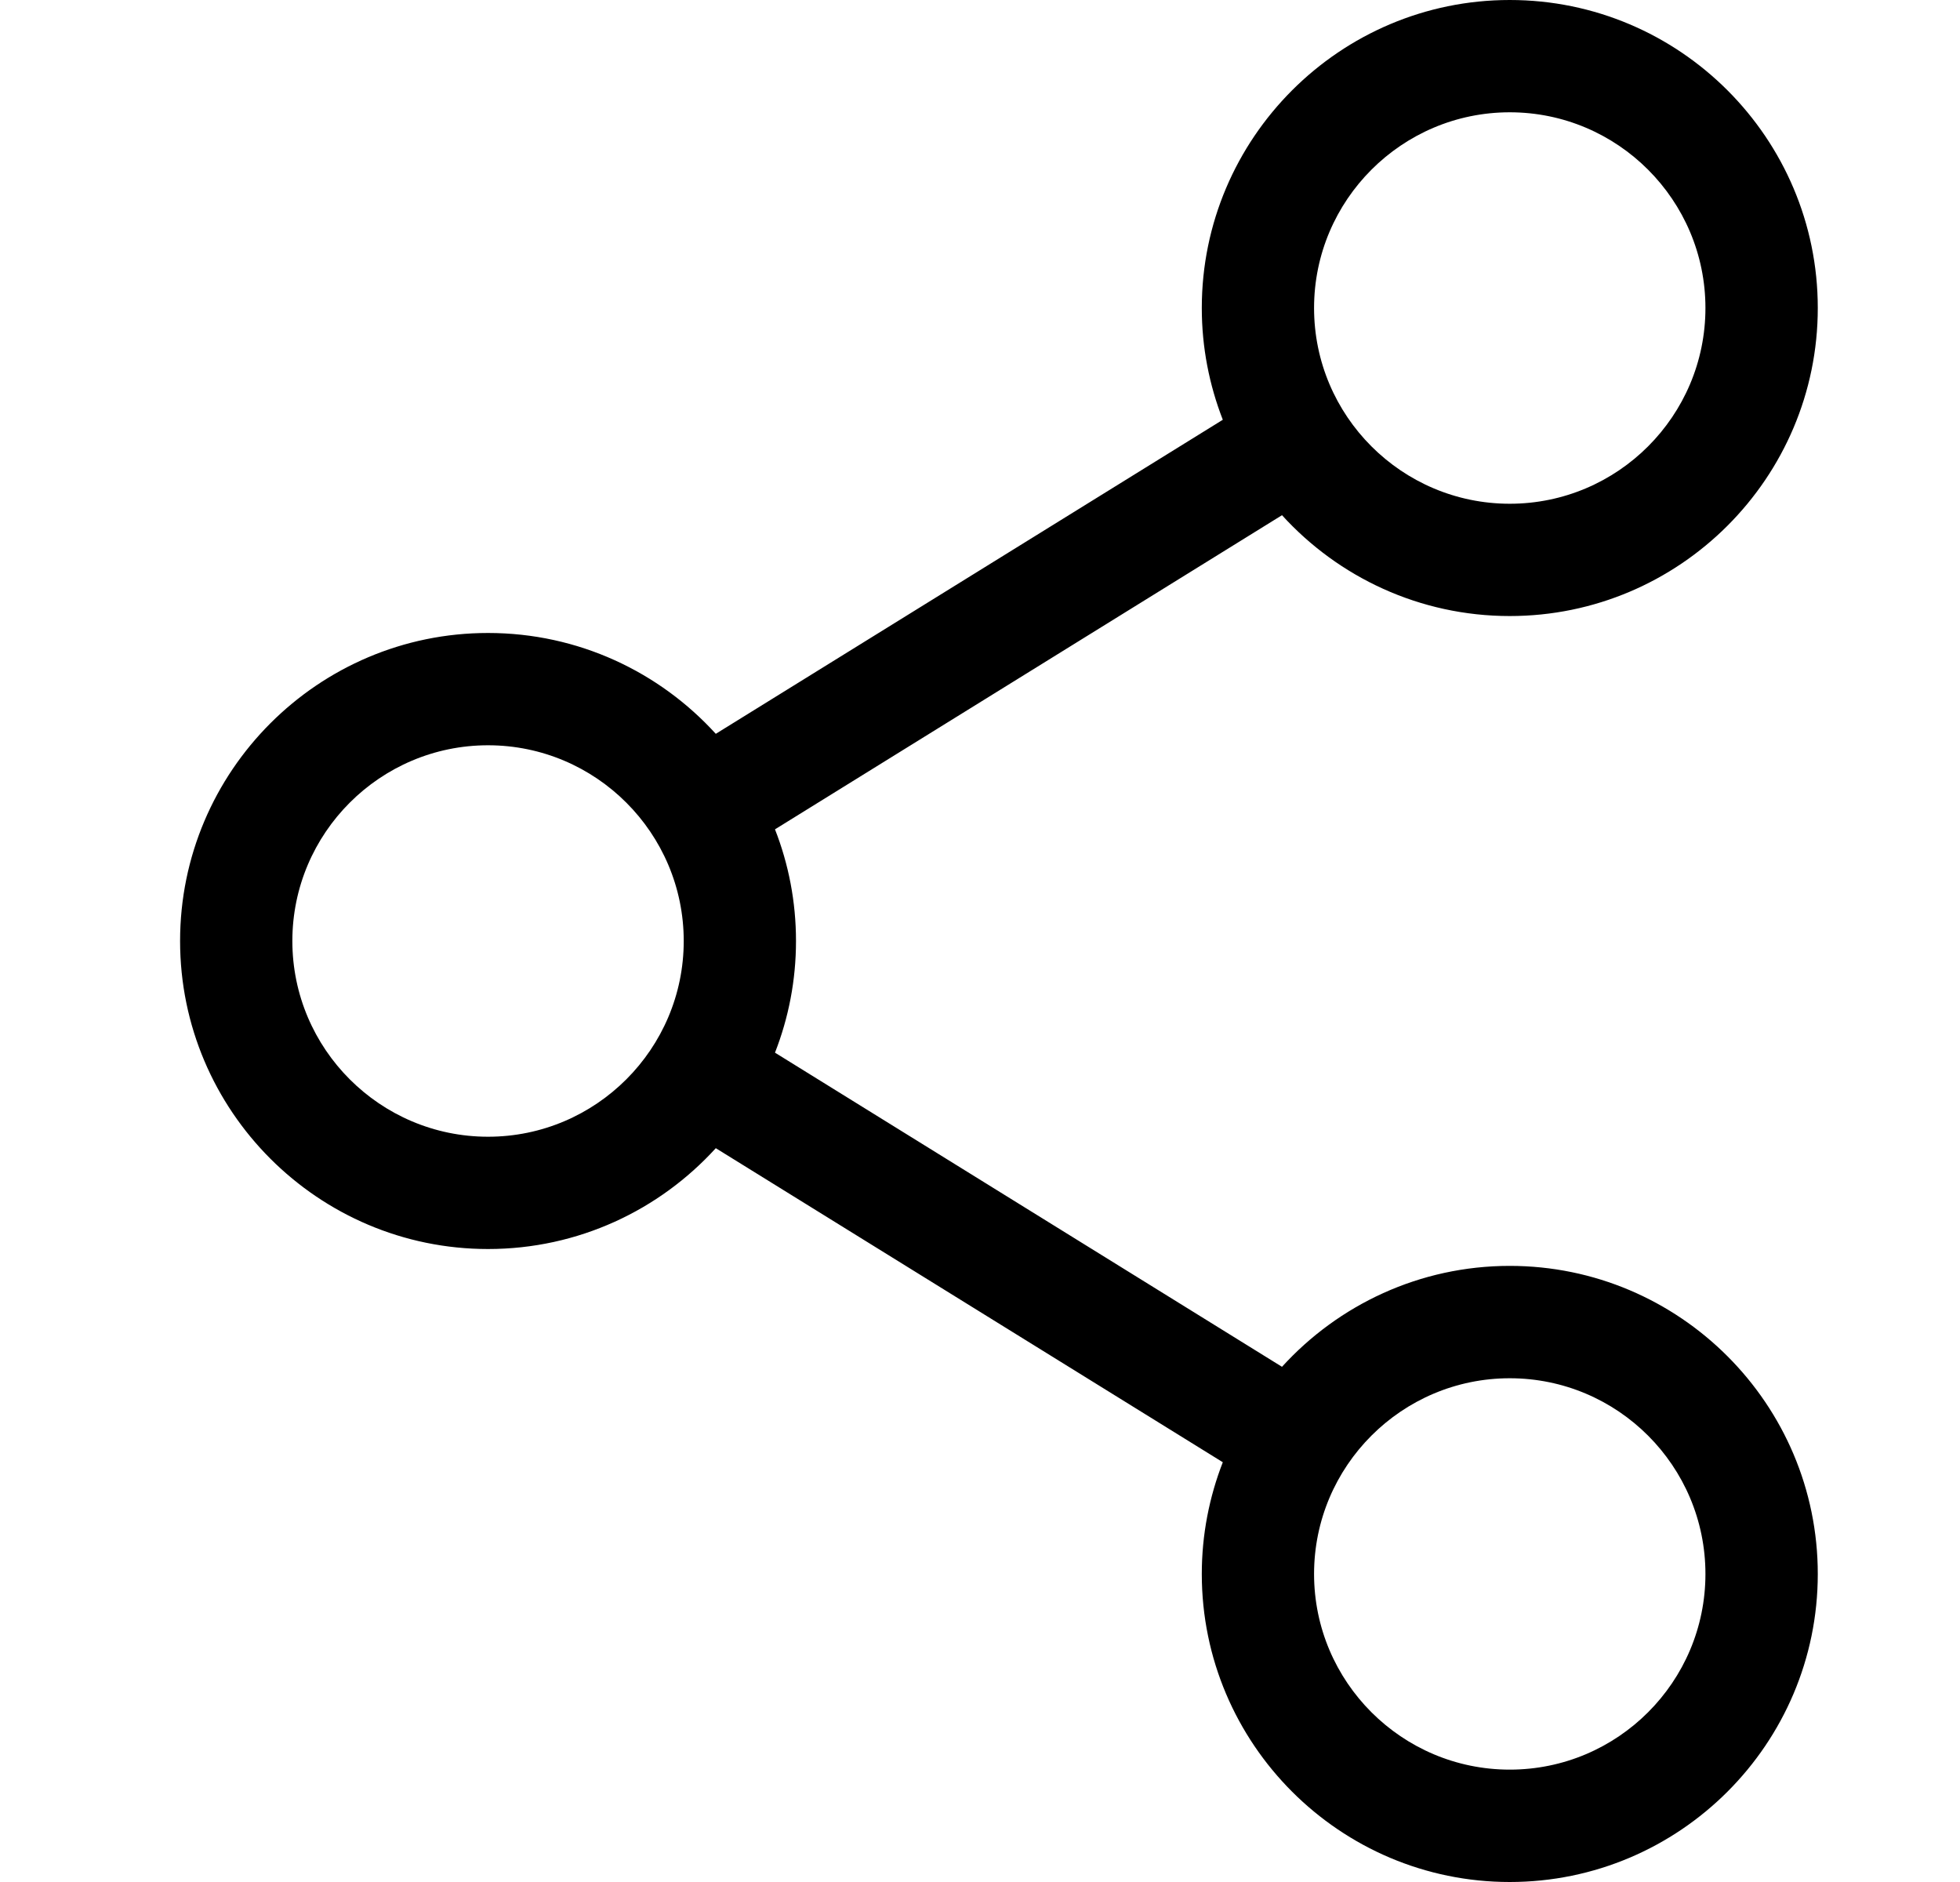
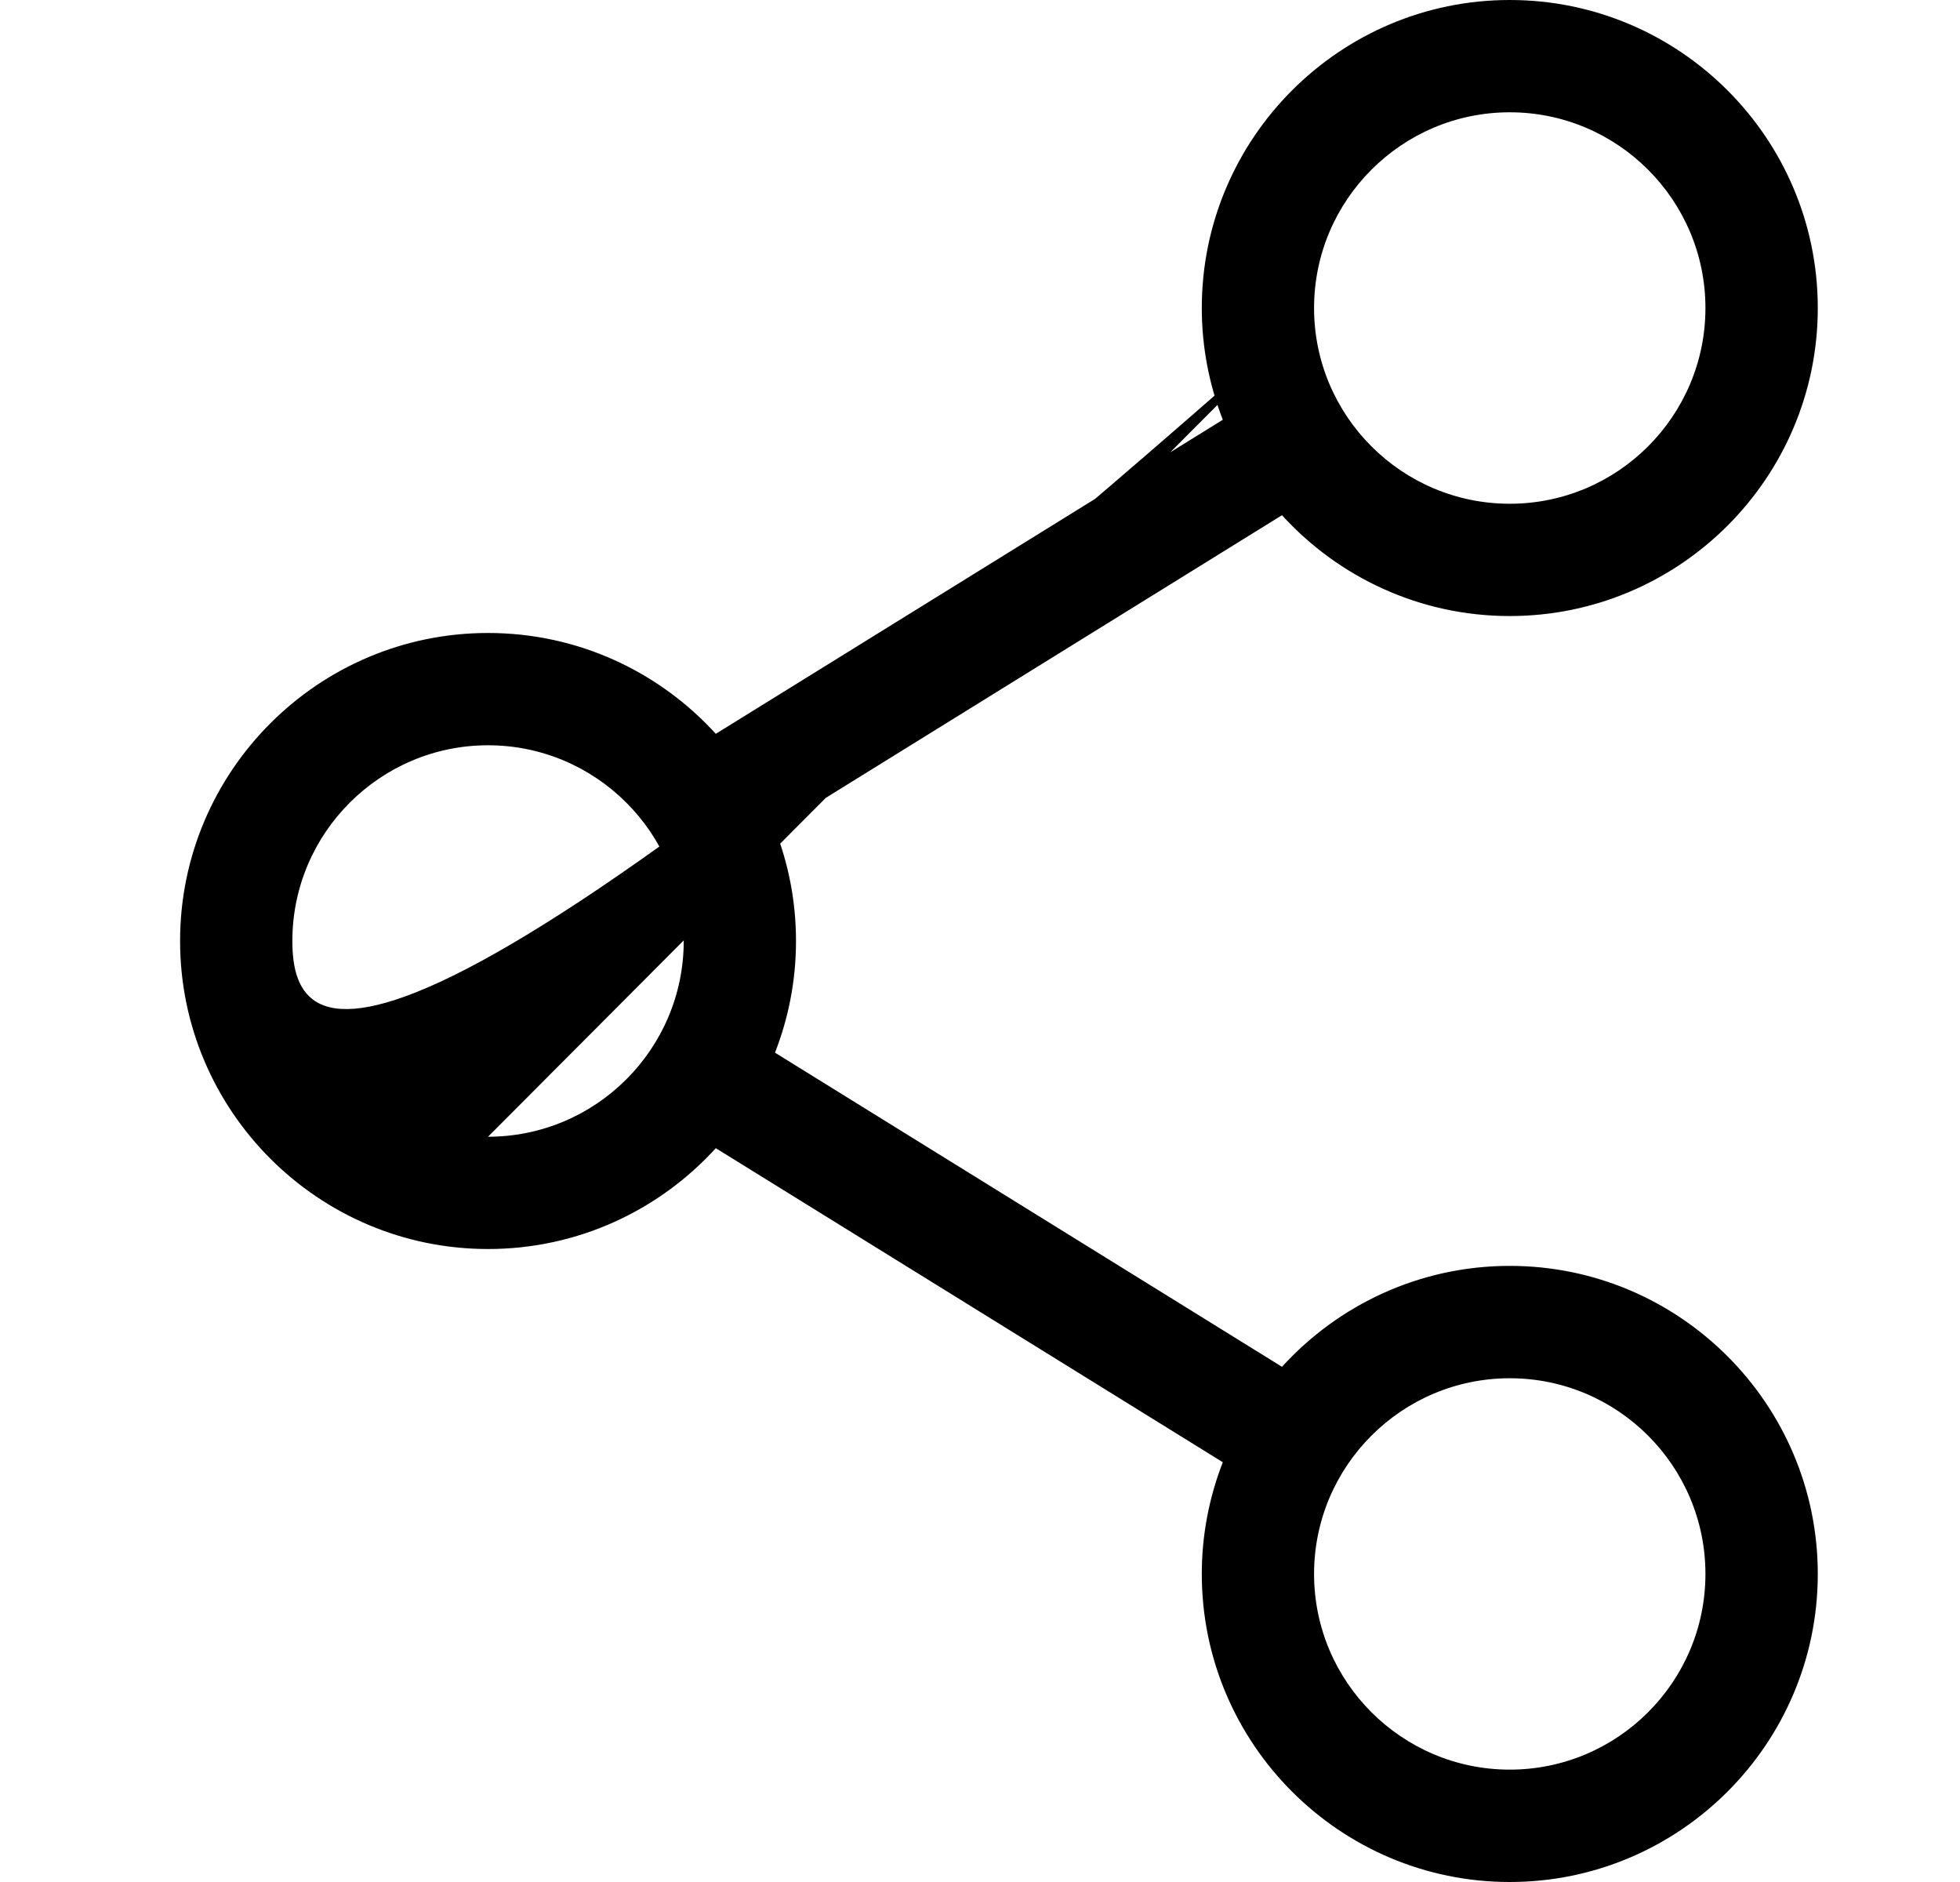
<svg xmlns="http://www.w3.org/2000/svg" width="25" height="24" viewBox="0 0 25 24" fill="none">
-   <path d="M19.257 16.143C18.108 16.143 17.071 16.64 16.352 17.43L9.885 13.424C10.058 12.982 10.153 12.502 10.153 12C10.153 11.498 10.058 11.017 9.885 10.576L16.352 6.57C17.071 7.36 18.108 7.856 19.257 7.856C21.424 7.856 23.186 6.094 23.186 3.928C23.186 1.762 21.424 0 19.257 0C17.091 0 15.329 1.762 15.329 3.928C15.329 4.431 15.425 4.911 15.597 5.353L9.13 9.358C8.411 8.568 7.375 8.072 6.225 8.072C4.059 8.072 2.297 9.834 2.297 12C2.297 14.166 4.059 15.928 6.225 15.928C7.375 15.928 8.411 15.432 9.13 14.642L15.597 18.647C15.425 19.089 15.329 19.569 15.329 20.072C15.329 22.238 17.091 24 19.257 24C21.424 24 23.186 22.238 23.186 20.072C23.186 17.906 21.424 16.143 19.257 16.143ZM16.761 3.928C16.761 2.552 17.881 1.432 19.257 1.432C20.634 1.432 21.753 2.552 21.753 3.928C21.753 5.305 20.634 6.424 19.257 6.424C17.881 6.424 16.761 5.305 16.761 3.928ZM6.225 14.496C4.849 14.496 3.729 13.376 3.729 12C3.729 10.624 4.849 9.504 6.225 9.504C7.601 9.504 8.721 10.624 8.721 12C8.721 13.376 7.601 14.496 6.225 14.496ZM16.761 20.072C16.761 18.695 17.881 17.576 19.257 17.576C20.634 17.576 21.753 18.695 21.753 20.072C21.753 21.448 20.634 22.567 19.257 22.567C17.881 22.567 16.761 21.448 16.761 20.072Z" fill="#444343" style="fill:#444343;fill:color(display-p3 0.267 0.263 0.263);fill-opacity:1;" />
+   <path d="M19.257 16.143C18.108 16.143 17.071 16.64 16.352 17.43L9.885 13.424C10.058 12.982 10.153 12.502 10.153 12C10.153 11.498 10.058 11.017 9.885 10.576L16.352 6.57C17.071 7.36 18.108 7.856 19.257 7.856C21.424 7.856 23.186 6.094 23.186 3.928C23.186 1.762 21.424 0 19.257 0C17.091 0 15.329 1.762 15.329 3.928C15.329 4.431 15.425 4.911 15.597 5.353L9.13 9.358C8.411 8.568 7.375 8.072 6.225 8.072C4.059 8.072 2.297 9.834 2.297 12C2.297 14.166 4.059 15.928 6.225 15.928C7.375 15.928 8.411 15.432 9.13 14.642L15.597 18.647C15.425 19.089 15.329 19.569 15.329 20.072C15.329 22.238 17.091 24 19.257 24C21.424 24 23.186 22.238 23.186 20.072C23.186 17.906 21.424 16.143 19.257 16.143ZM16.761 3.928C16.761 2.552 17.881 1.432 19.257 1.432C20.634 1.432 21.753 2.552 21.753 3.928C21.753 5.305 20.634 6.424 19.257 6.424C17.881 6.424 16.761 5.305 16.761 3.928ZC4.849 14.496 3.729 13.376 3.729 12C3.729 10.624 4.849 9.504 6.225 9.504C7.601 9.504 8.721 10.624 8.721 12C8.721 13.376 7.601 14.496 6.225 14.496ZM16.761 20.072C16.761 18.695 17.881 17.576 19.257 17.576C20.634 17.576 21.753 18.695 21.753 20.072C21.753 21.448 20.634 22.567 19.257 22.567C17.881 22.567 16.761 21.448 16.761 20.072Z" fill="#444343" style="fill:#444343;fill:color(display-p3 0.267 0.263 0.263);fill-opacity:1;" />
</svg>